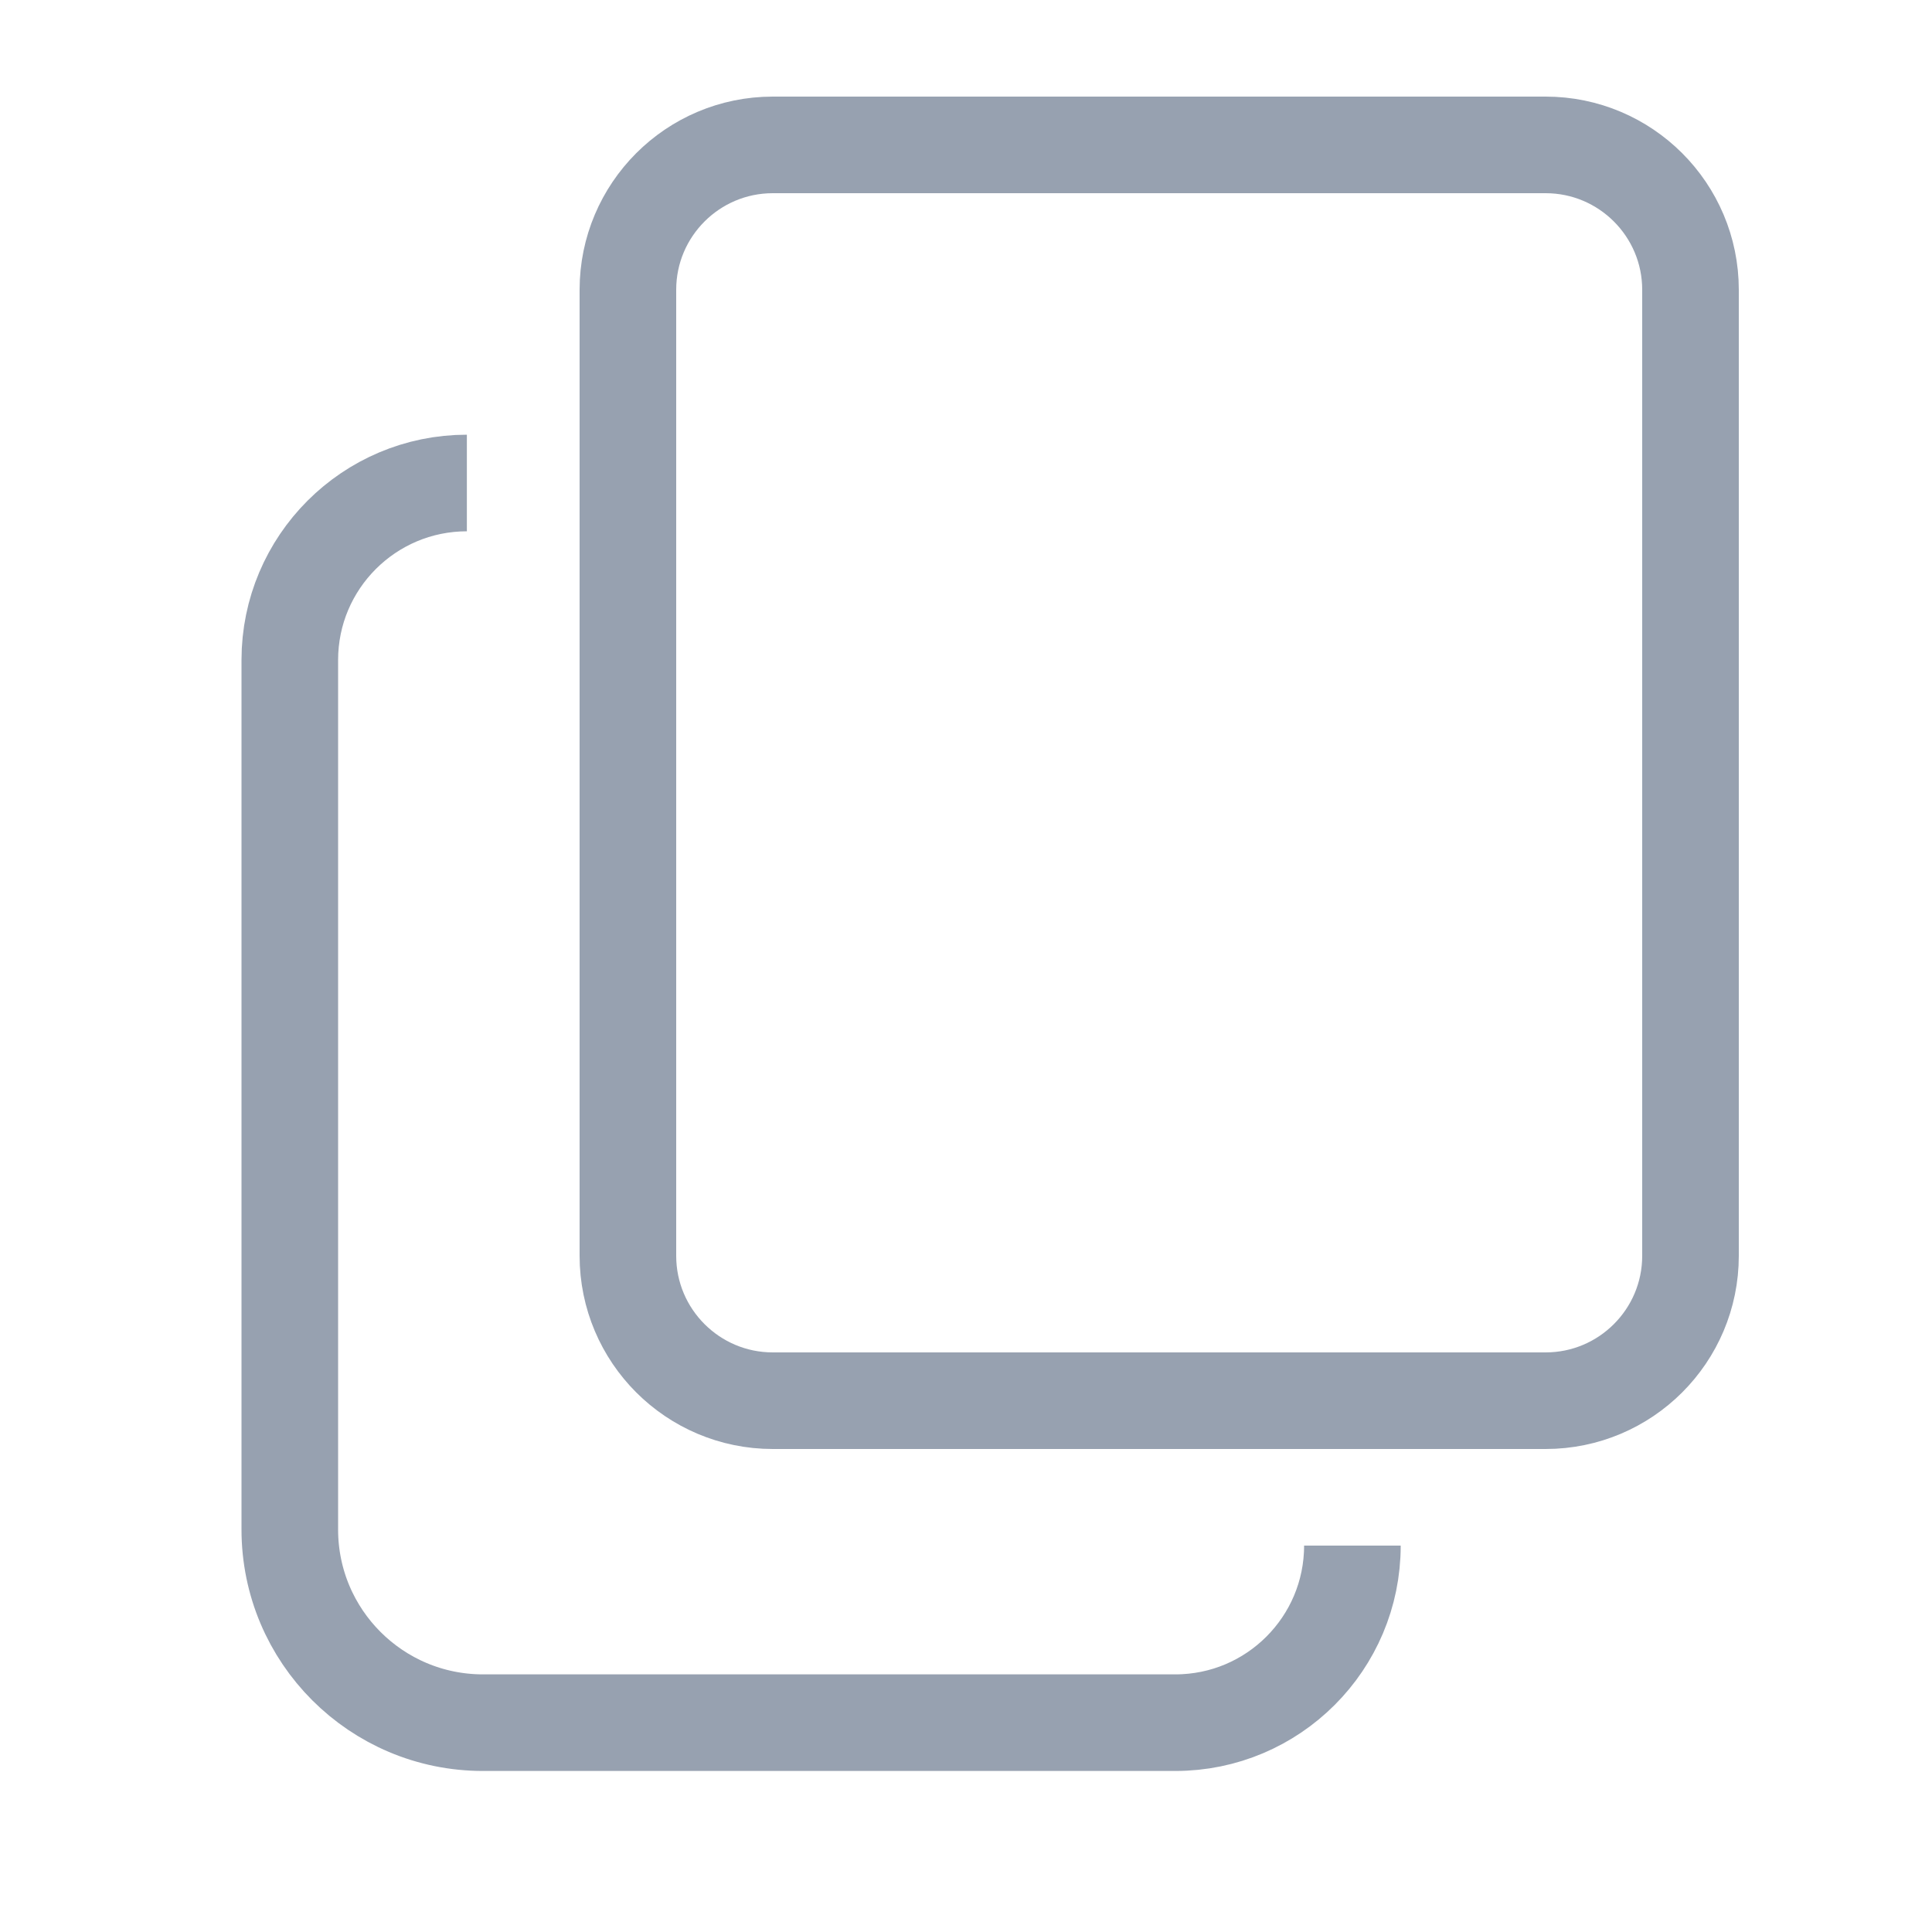
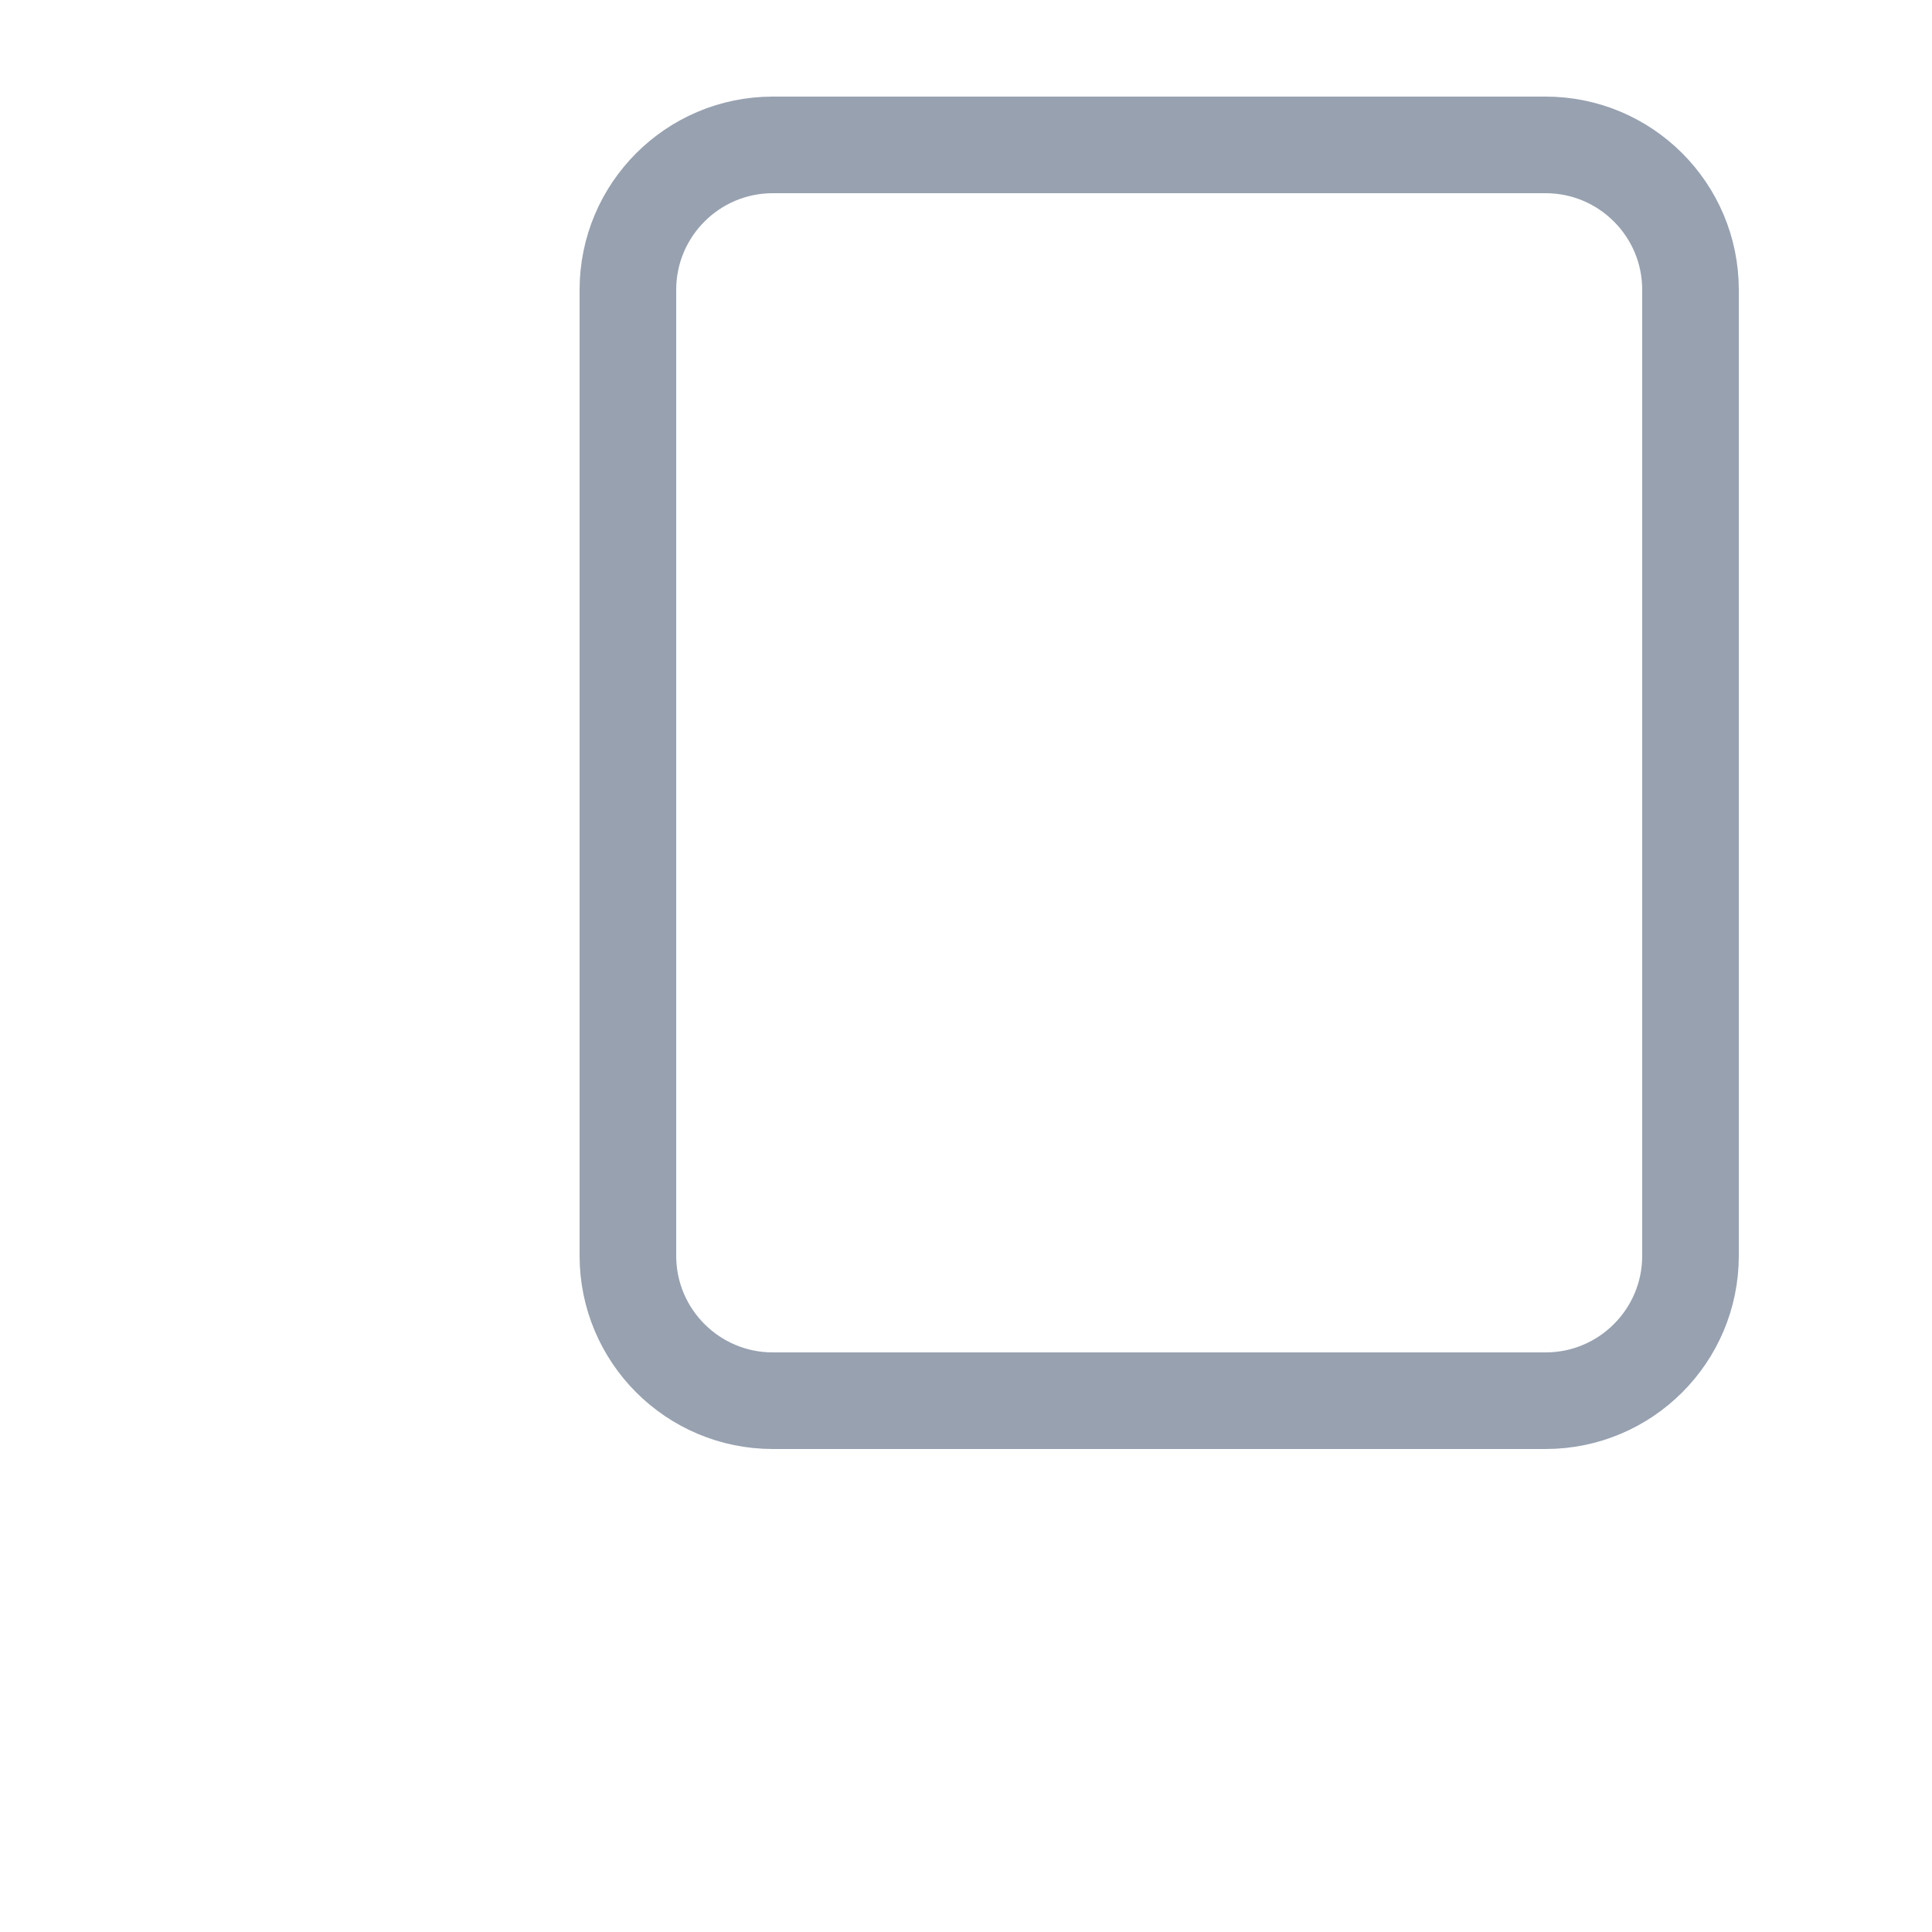
<svg xmlns="http://www.w3.org/2000/svg" width="20" height="20" viewBox="0 0 20 20" fill="none">
-   <path d="M14 16C14 17.012 13.179 17.833 12.167 17.833H5C3.895 17.833 3 16.938 3 15.833V6.833C3 5.821 3.821 5 4.833 5" stroke="#97A1B0" />
  <path d="M6.5 3C6.5 2.172 7.172 1.5 8 1.5H16C16.828 1.5 17.5 2.172 17.5 3V13C17.5 13.828 16.828 14.5 16 14.5H8C7.172 14.5 6.5 13.828 6.5 13V3Z" stroke="#97A1B0" />
</svg>